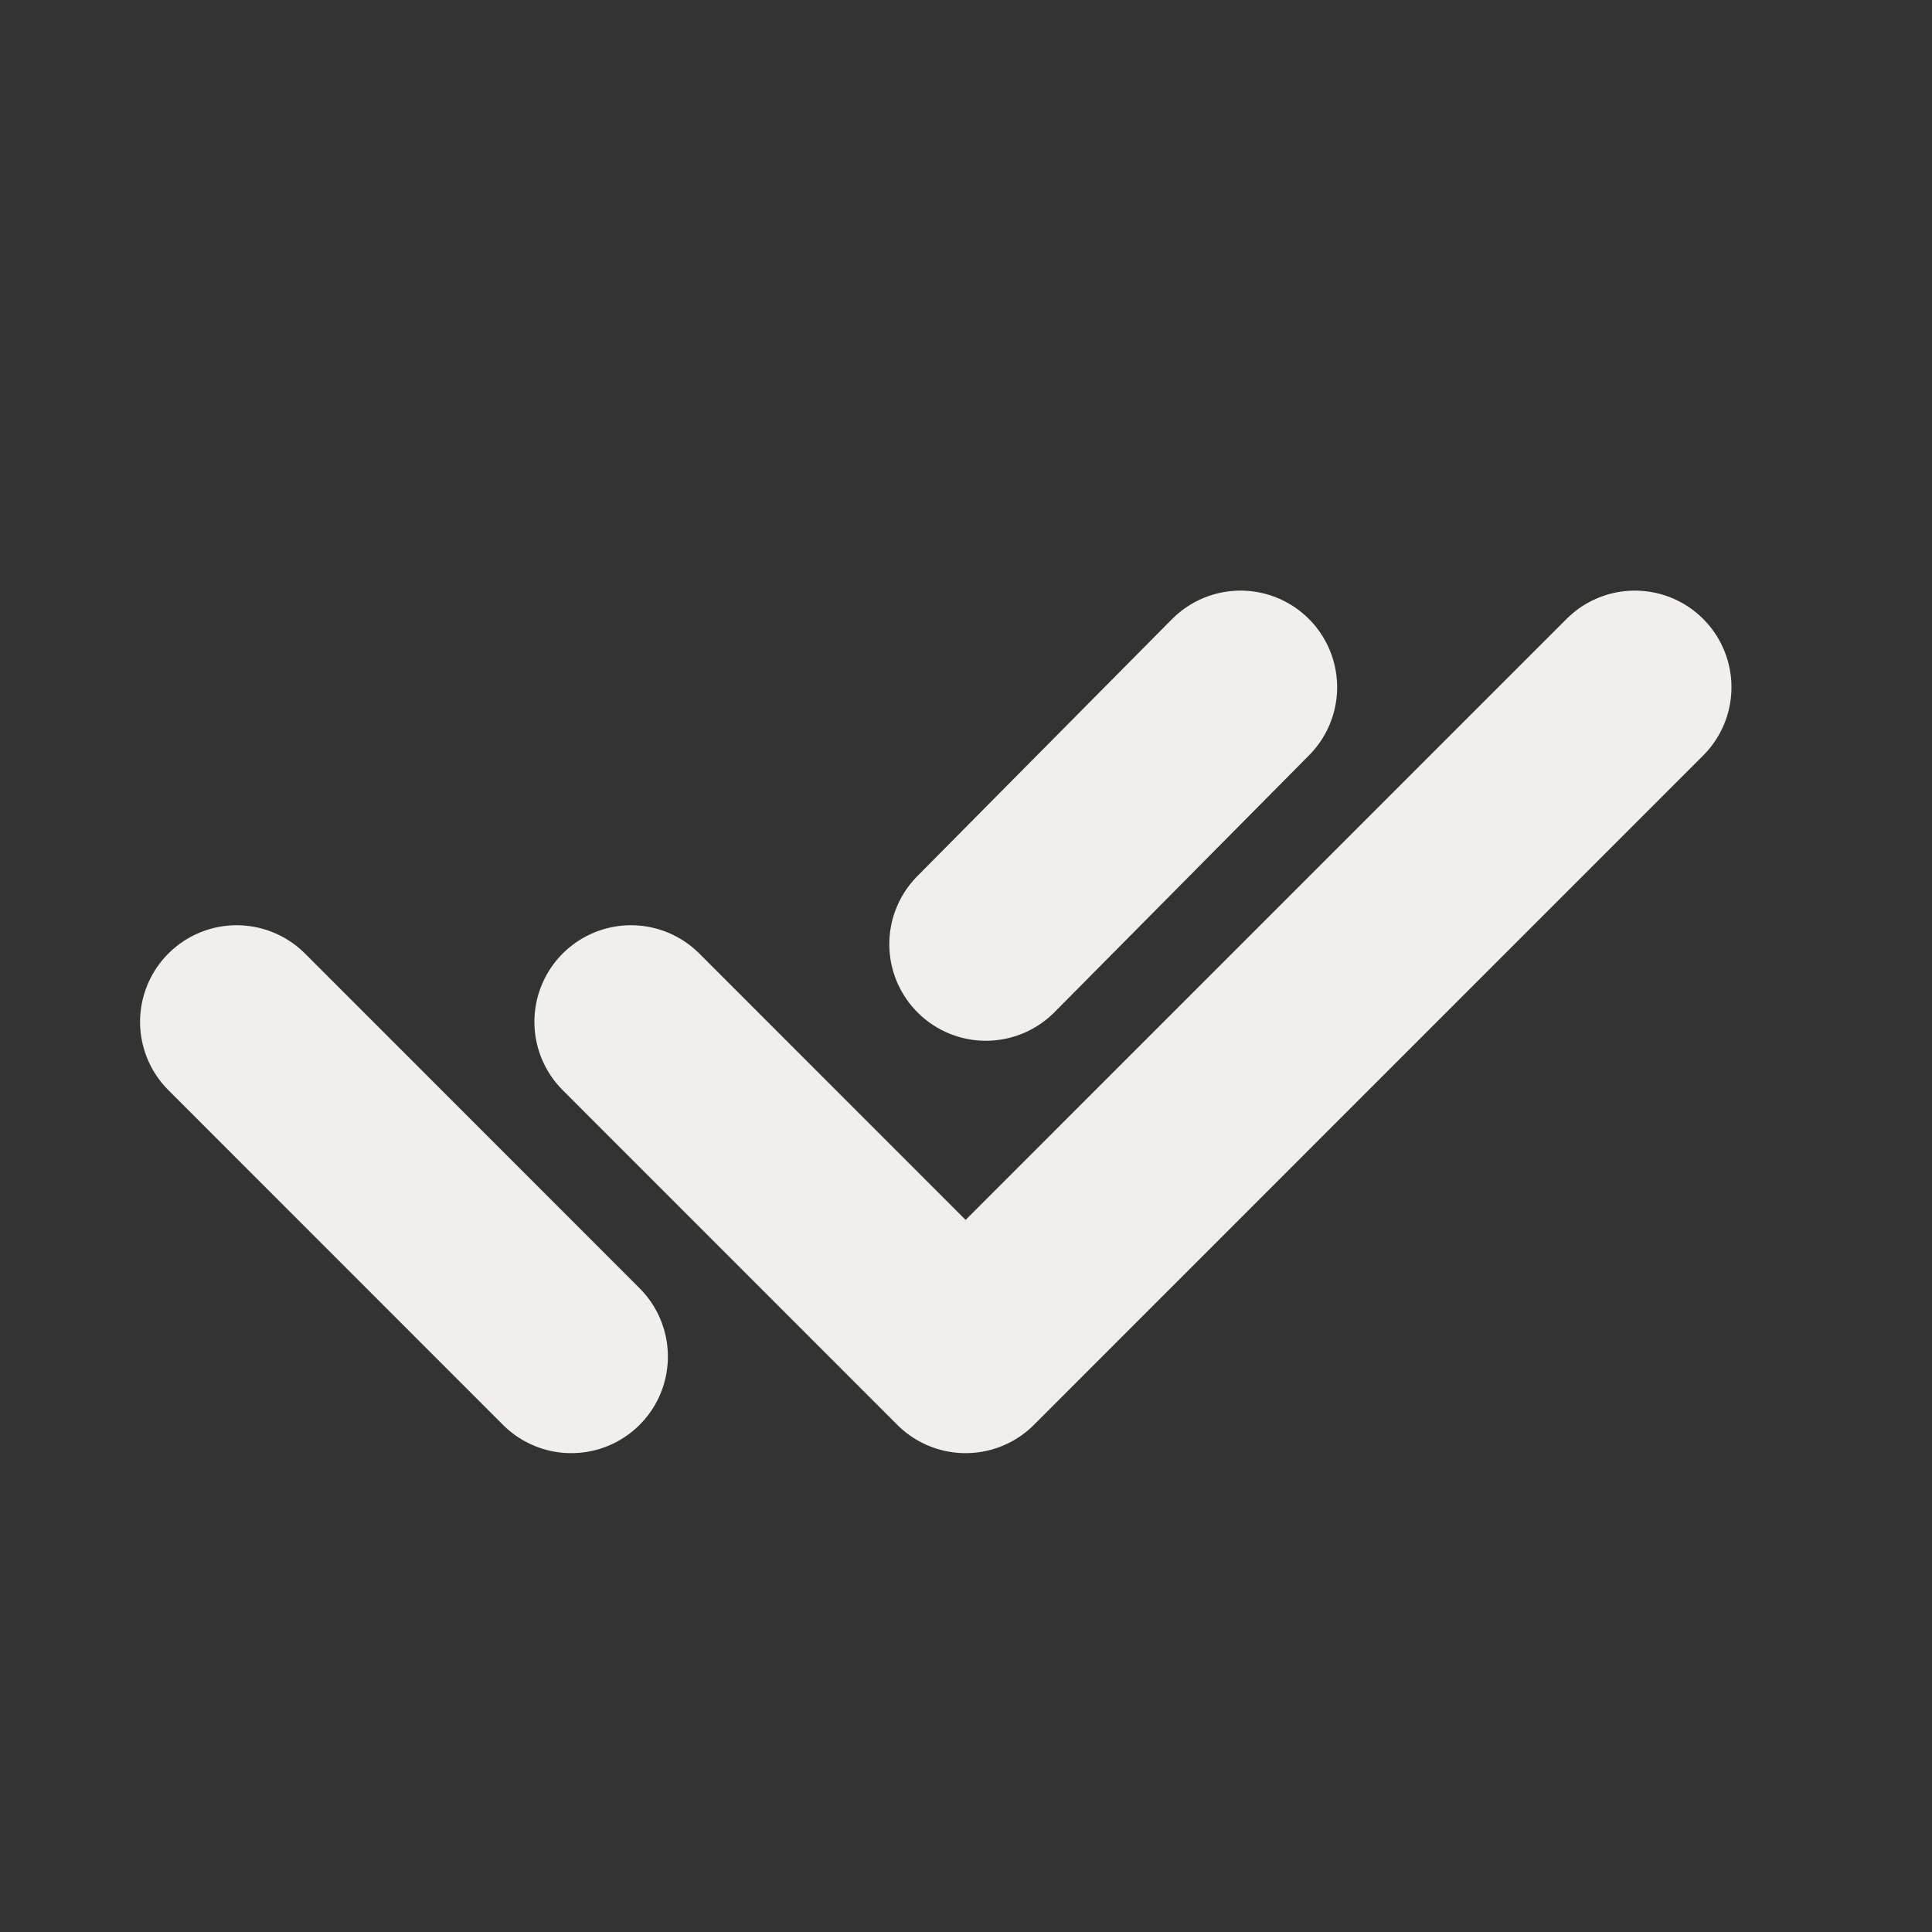
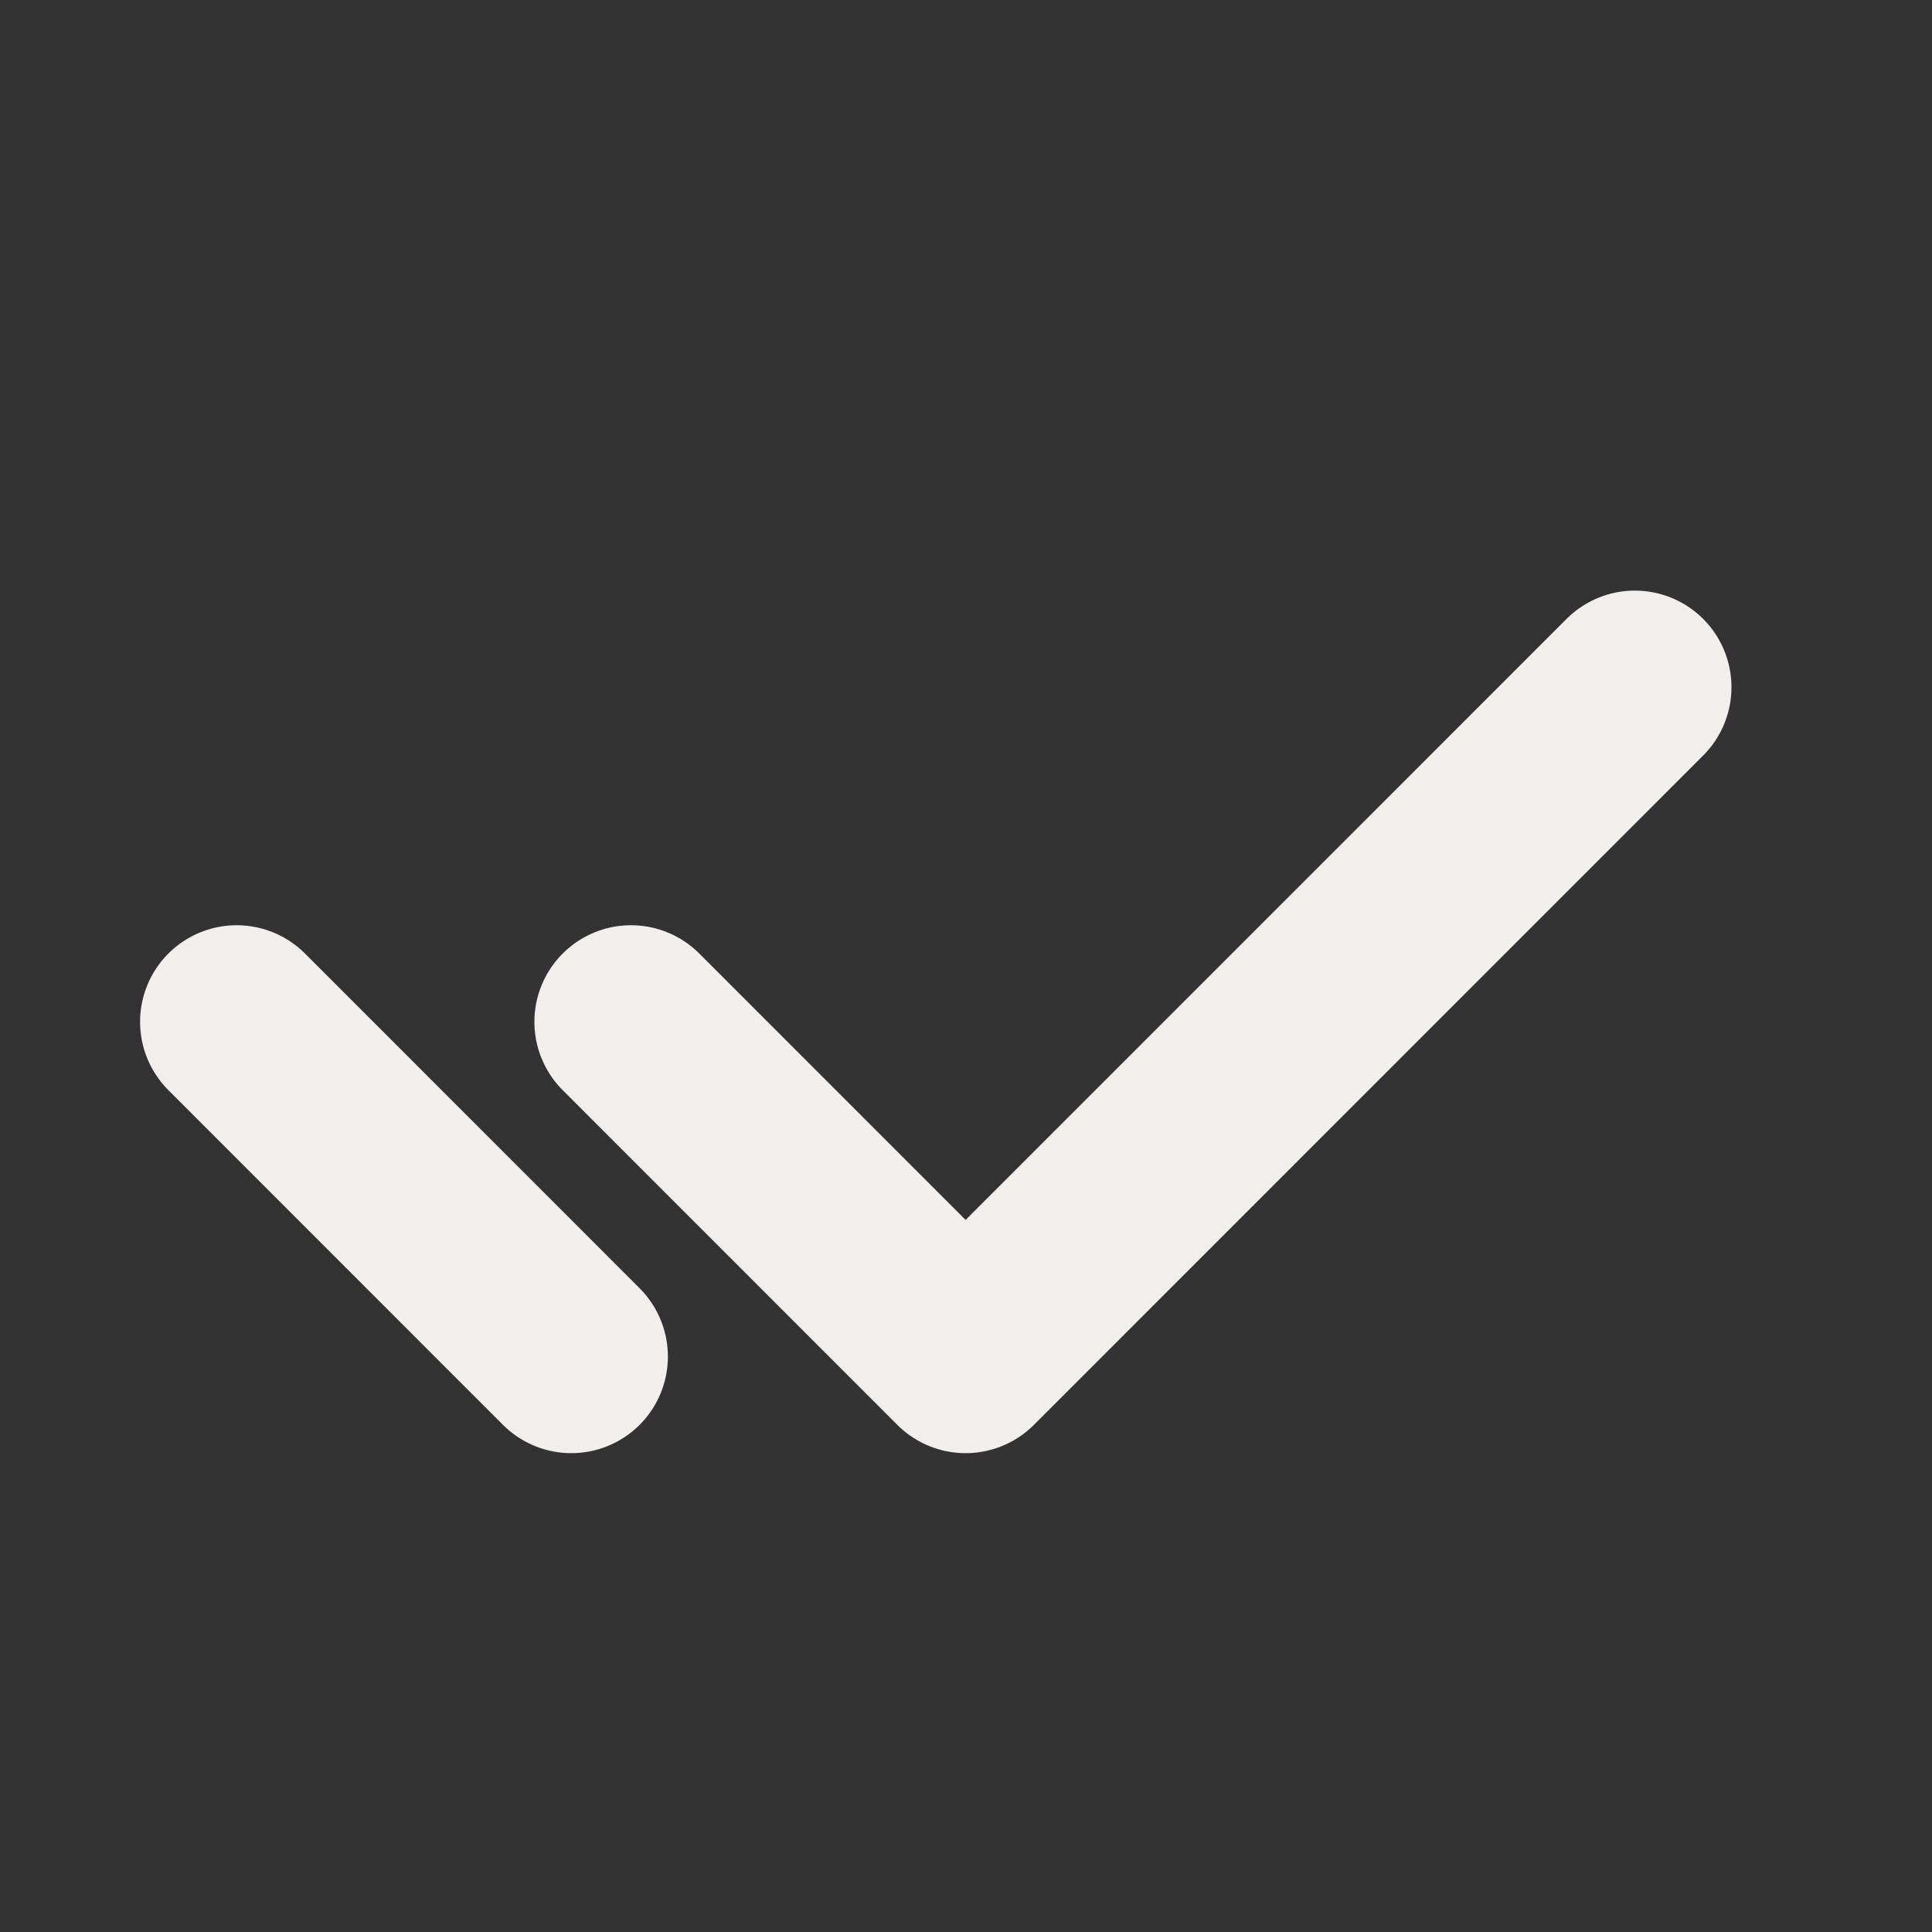
<svg xmlns="http://www.w3.org/2000/svg" width="20" height="20" viewBox="0 0 20 20" fill="none">
  <rect x="0" y="0" width="20" height="20" fill="#333333" stroke="none" />
-   <path d="M6.532 10.578L9.996 14.043L16.924 7.114M2.45 10.578L5.914 14.043M12.842 7.114L10.206 9.774" stroke="#F1EFEC" stroke-width="2" stroke-linecap="round" stroke-linejoin="round" />
+   <path d="M6.532 10.578L9.996 14.043L16.924 7.114M2.45 10.578L5.914 14.043M12.842 7.114" stroke="#F1EFEC" stroke-width="2" stroke-linecap="round" stroke-linejoin="round" />
</svg>